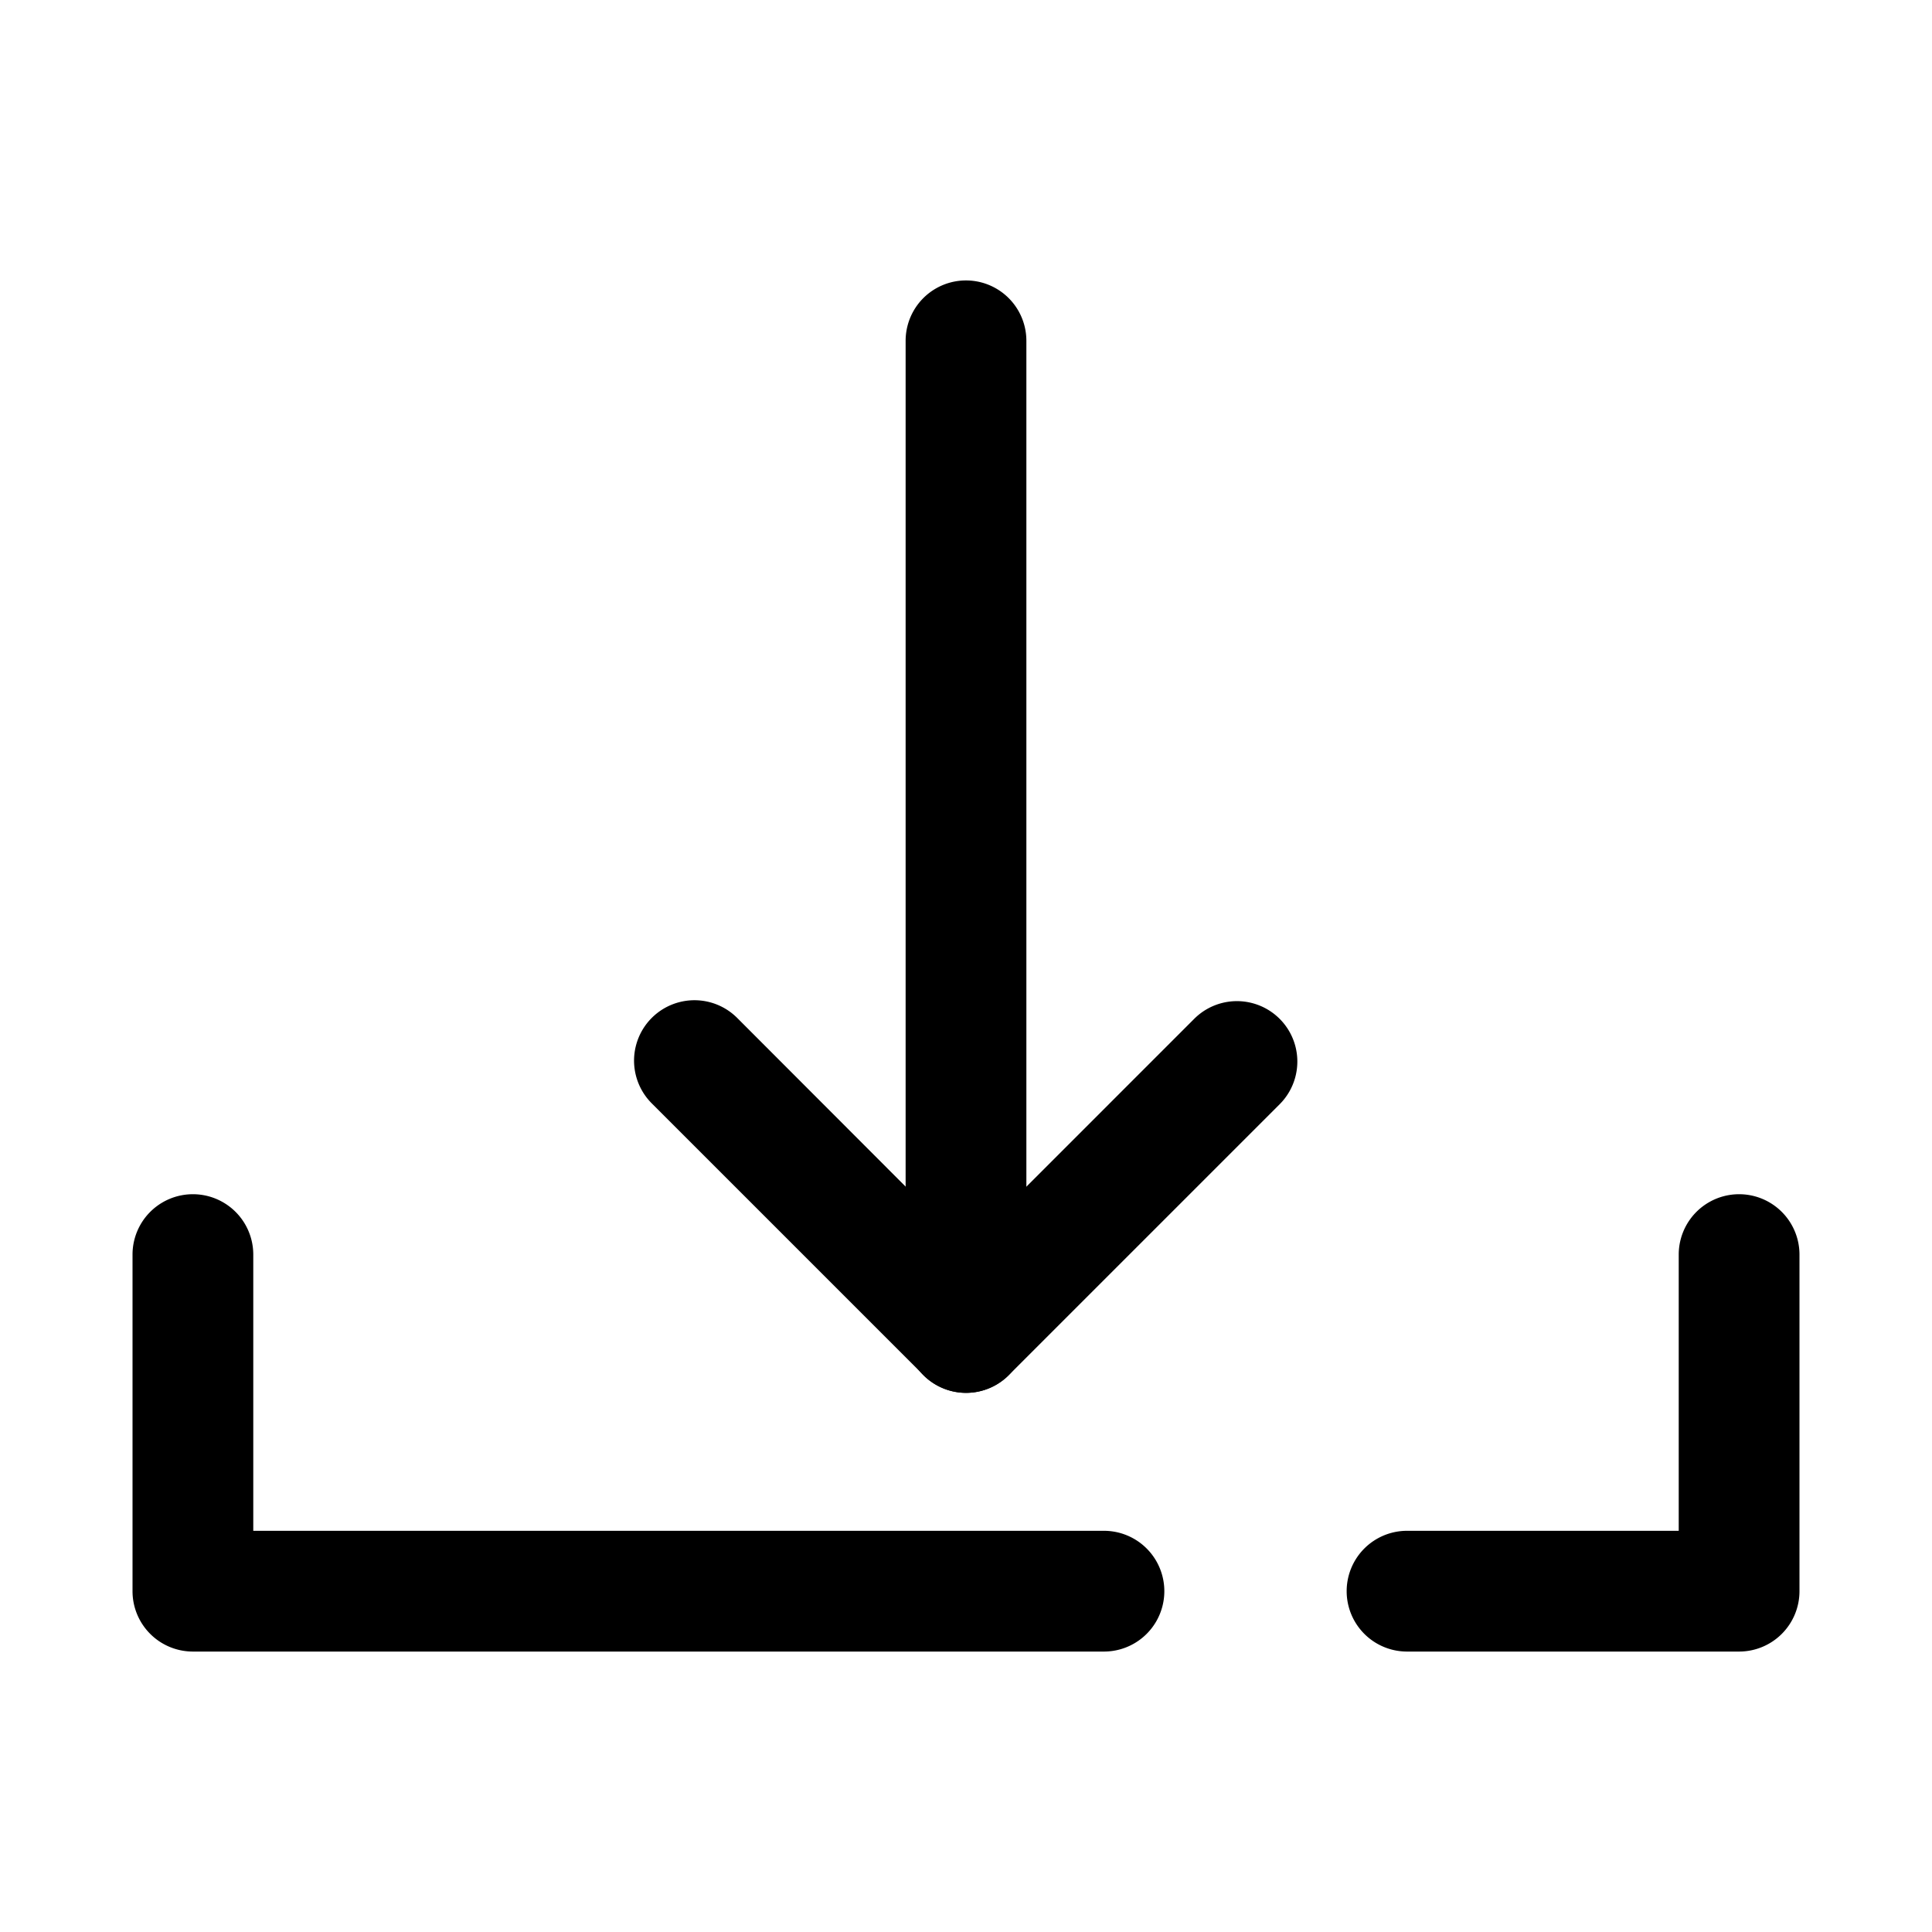
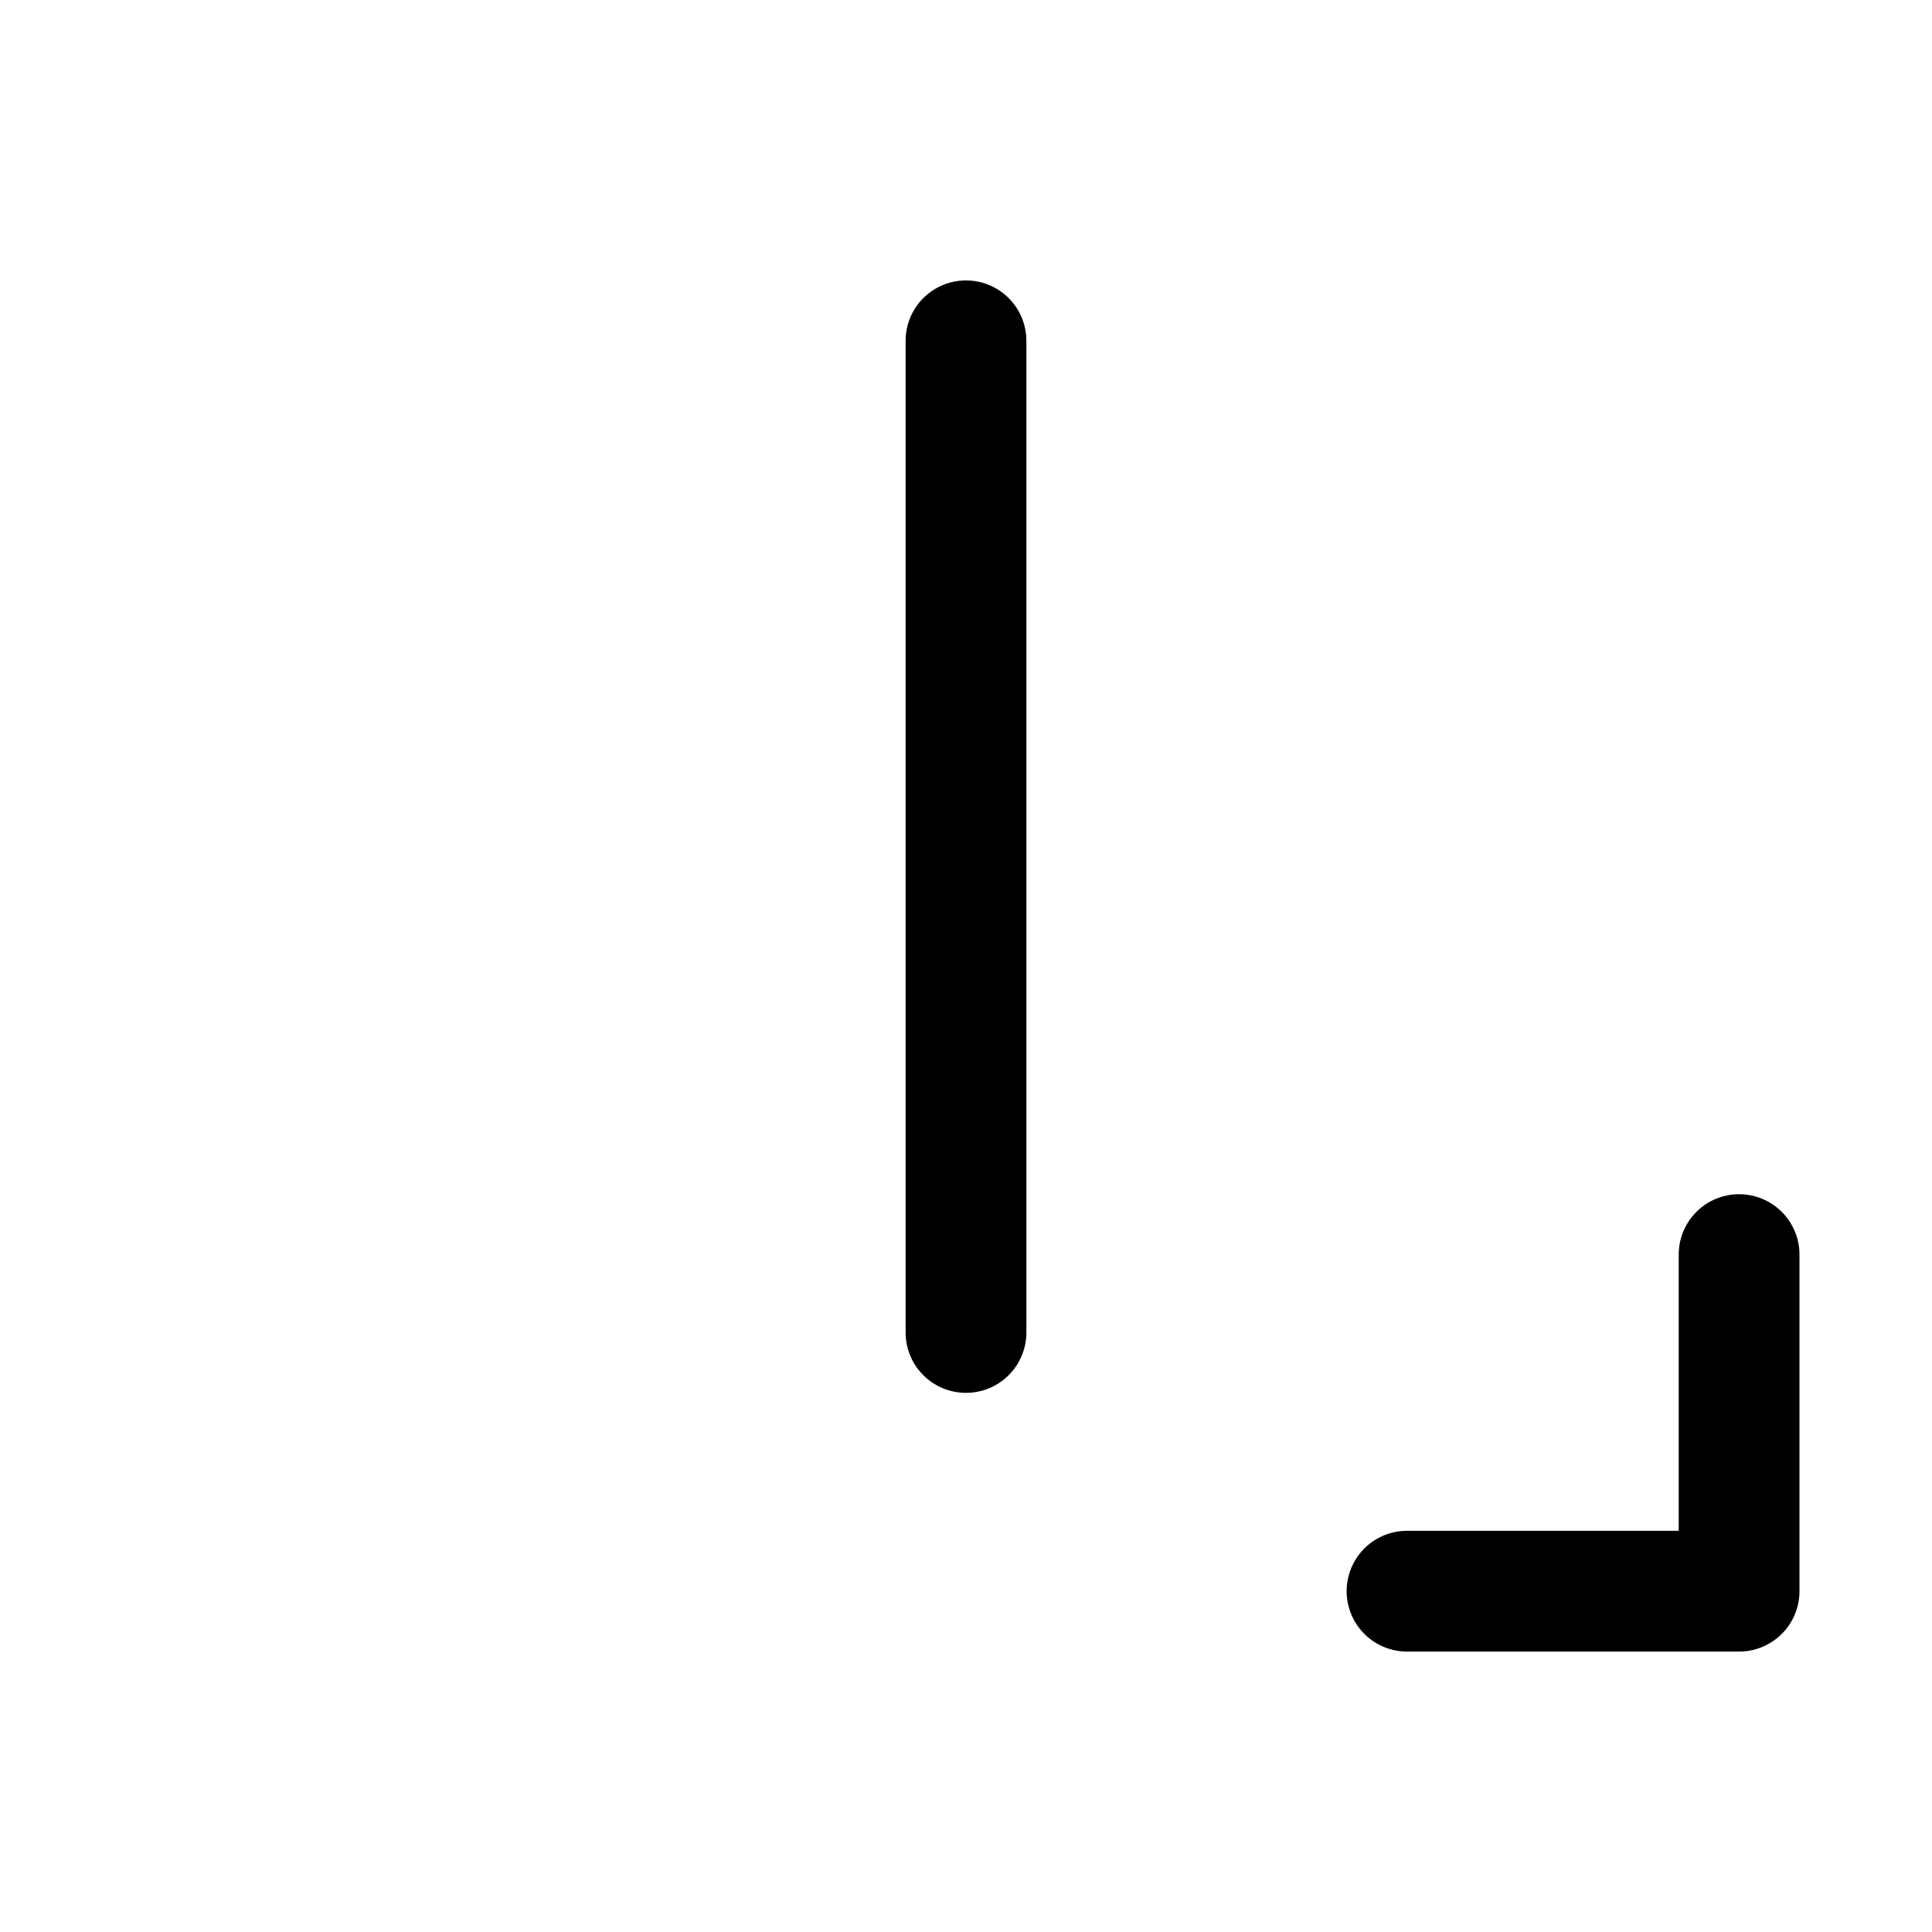
<svg xmlns="http://www.w3.org/2000/svg" fill="#000000" width="800px" height="800px" viewBox="0 0 64 64" data-name="Layer 1" id="Layer_1">
  <title />
-   <path d="M36.57,54.71H6.39a2,2,0,0,1-2-2V41.56a2,2,0,0,1,4,0v9.15H36.57a2,2,0,0,1,0,4Z" />
  <path d="M57.61,54.71h-11a2,2,0,0,1,0-4h9V41.56a2,2,0,0,1,4,0V52.71A2,2,0,0,1,57.61,54.71Z" />
-   <path d="M32,46.14a2,2,0,0,1-1.41-.59l-9-9a2,2,0,1,1,2.83-2.83L32,41.31l7.56-7.56a2,2,0,0,1,2.83,2.83l-9,9A2,2,0,0,1,32,46.14Z" />
  <path d="M32,46.14a2,2,0,0,1-2-2V11.29a2,2,0,0,1,4,0V44.14A2,2,0,0,1,32,46.14Z" />
</svg>